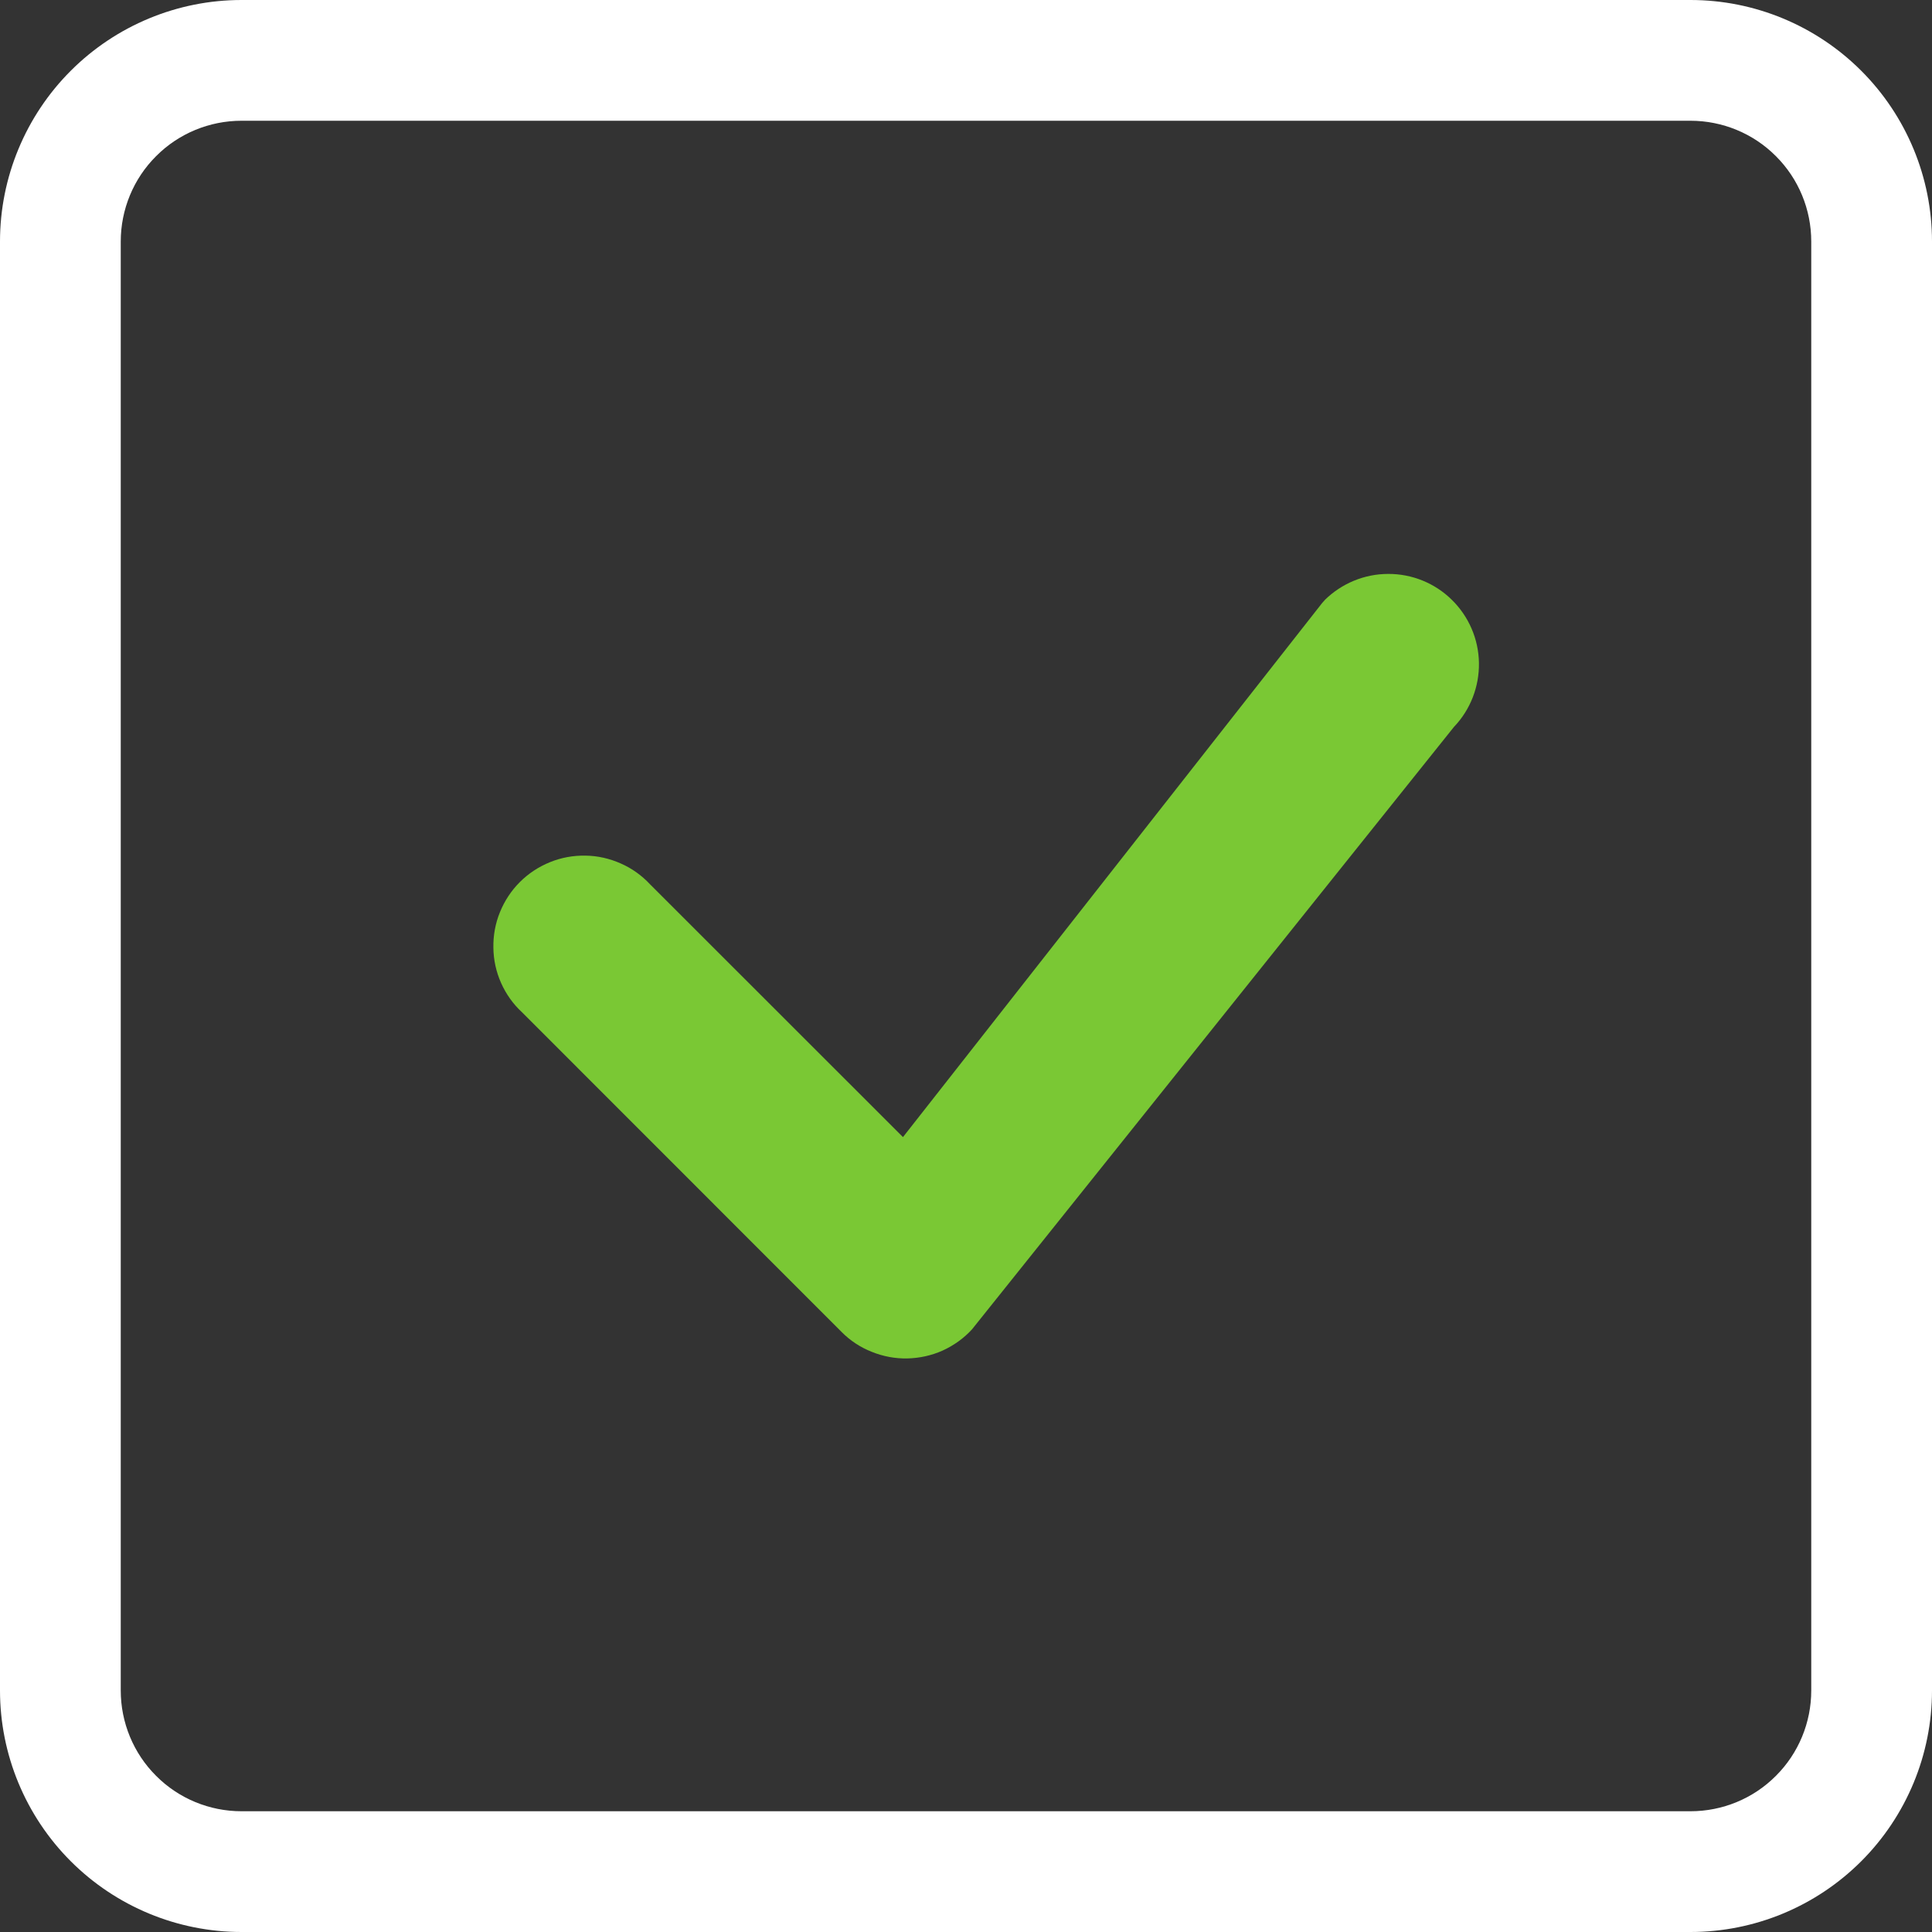
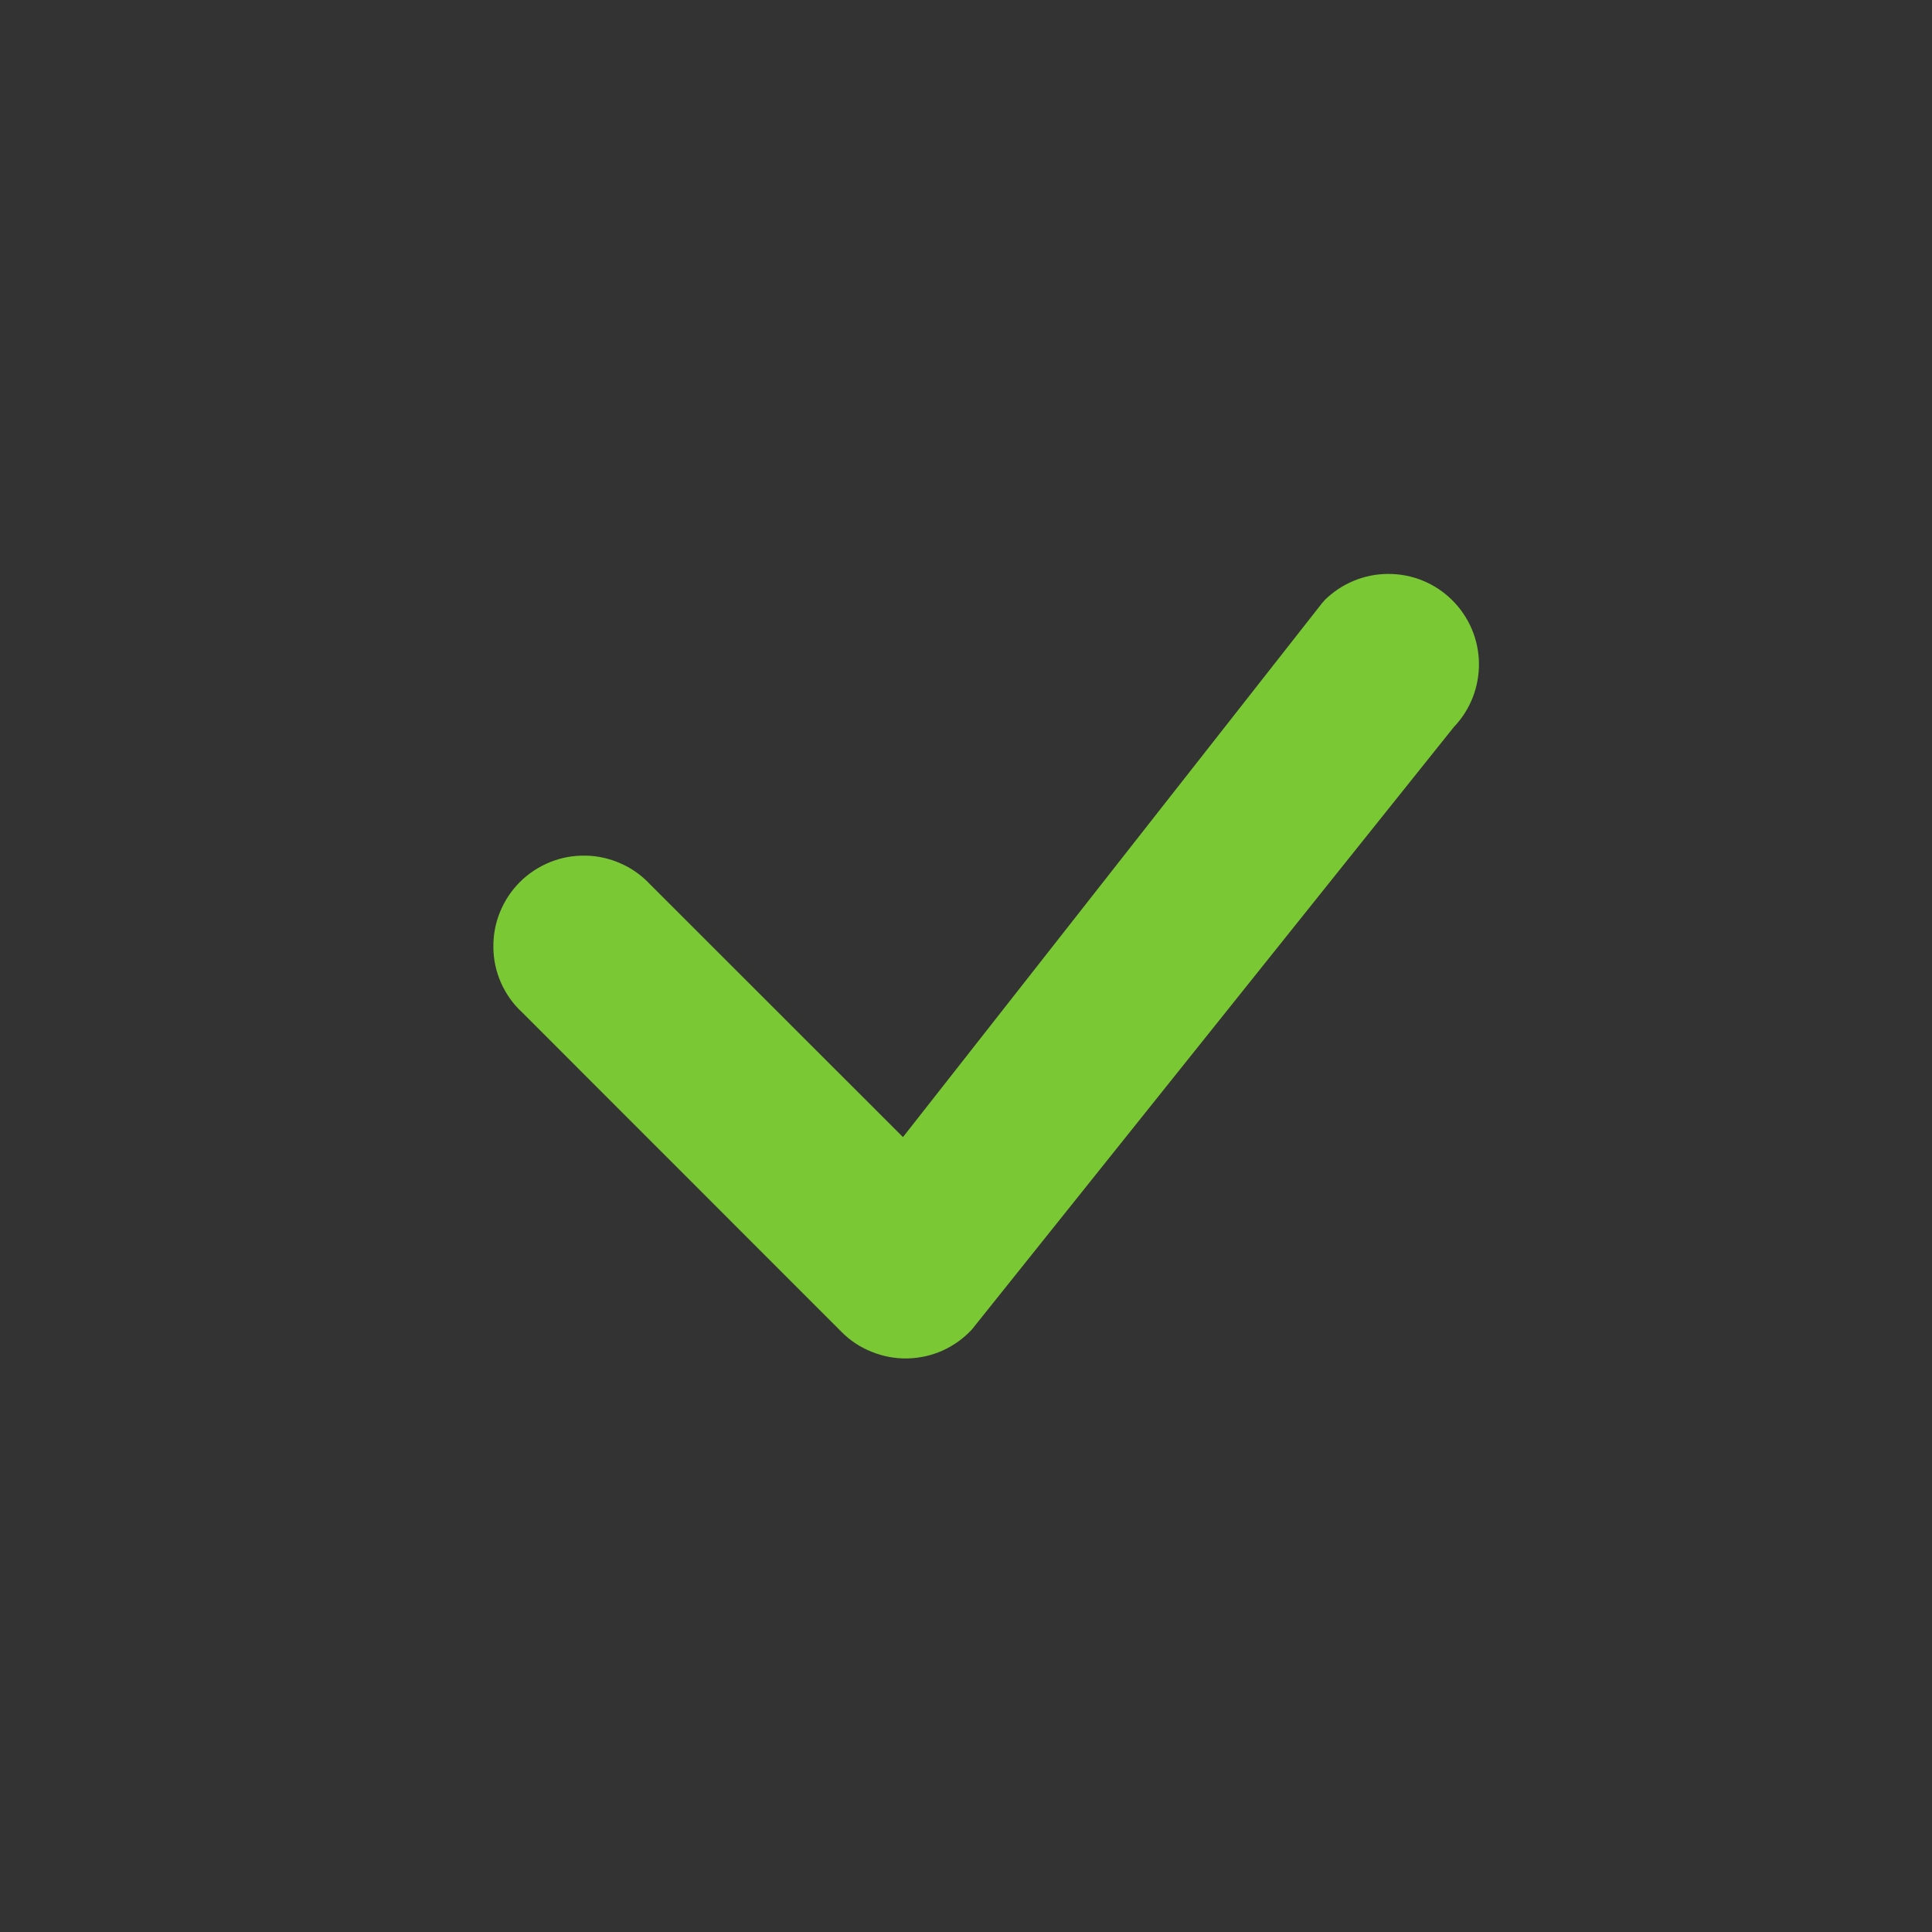
<svg xmlns="http://www.w3.org/2000/svg" width="16" height="16" viewBox="0 0 16 16" fill="none">
  <rect x="0" y="0" width="16" height="16" fill="#333333" stroke="none" />
-   <path d="M14 1C14.265 1 14.52 1.105 14.707 1.293C14.895 1.48 15 1.735 15 2V14C15 14.265 14.895 14.52 14.707 14.707C14.52 14.895 14.265 15 14 15H2C1.735 15 1.48 14.895 1.293 14.707C1.105 14.52 1 14.265 1 14V2C1 1.735 1.105 1.48 1.293 1.293C1.48 1.105 1.735 1 2 1H14ZM2 0C1.47 0 0.961 0.211 0.586 0.586C0.211 0.961 0 1.47 0 2V14C0 14.53 0.211 15.039 0.586 15.414C0.961 15.789 1.47 16 2 16H14C14.53 16 15.039 15.789 15.414 15.414C15.789 15.039 16 14.53 16 14V2C16 1.47 15.789 0.961 15.414 0.586C15.039 0.211 14.53 0 14 0H2Z" fill="white" />
  <path d="M10.97 4.97C11.11 4.832 11.299 4.753 11.496 4.753C11.693 4.752 11.883 4.829 12.023 4.967C12.164 5.105 12.245 5.293 12.248 5.49C12.251 5.687 12.177 5.878 12.041 6.02L8.049 11.01C7.981 11.084 7.898 11.143 7.806 11.185C7.714 11.226 7.614 11.248 7.513 11.25C7.413 11.252 7.312 11.233 7.219 11.195C7.125 11.158 7.04 11.102 6.969 11.03L4.324 8.384C4.25 8.316 4.191 8.233 4.15 8.141C4.109 8.049 4.087 7.95 4.086 7.849C4.084 7.748 4.102 7.648 4.14 7.555C4.178 7.461 4.234 7.376 4.305 7.305C4.376 7.234 4.461 7.178 4.555 7.14C4.648 7.102 4.748 7.084 4.849 7.086C4.949 7.087 5.049 7.11 5.141 7.151C5.233 7.191 5.316 7.251 5.384 7.324L7.478 9.417L10.951 4.992C10.957 4.985 10.964 4.977 10.971 4.97H10.97Z" fill="#7AC834" />
</svg>